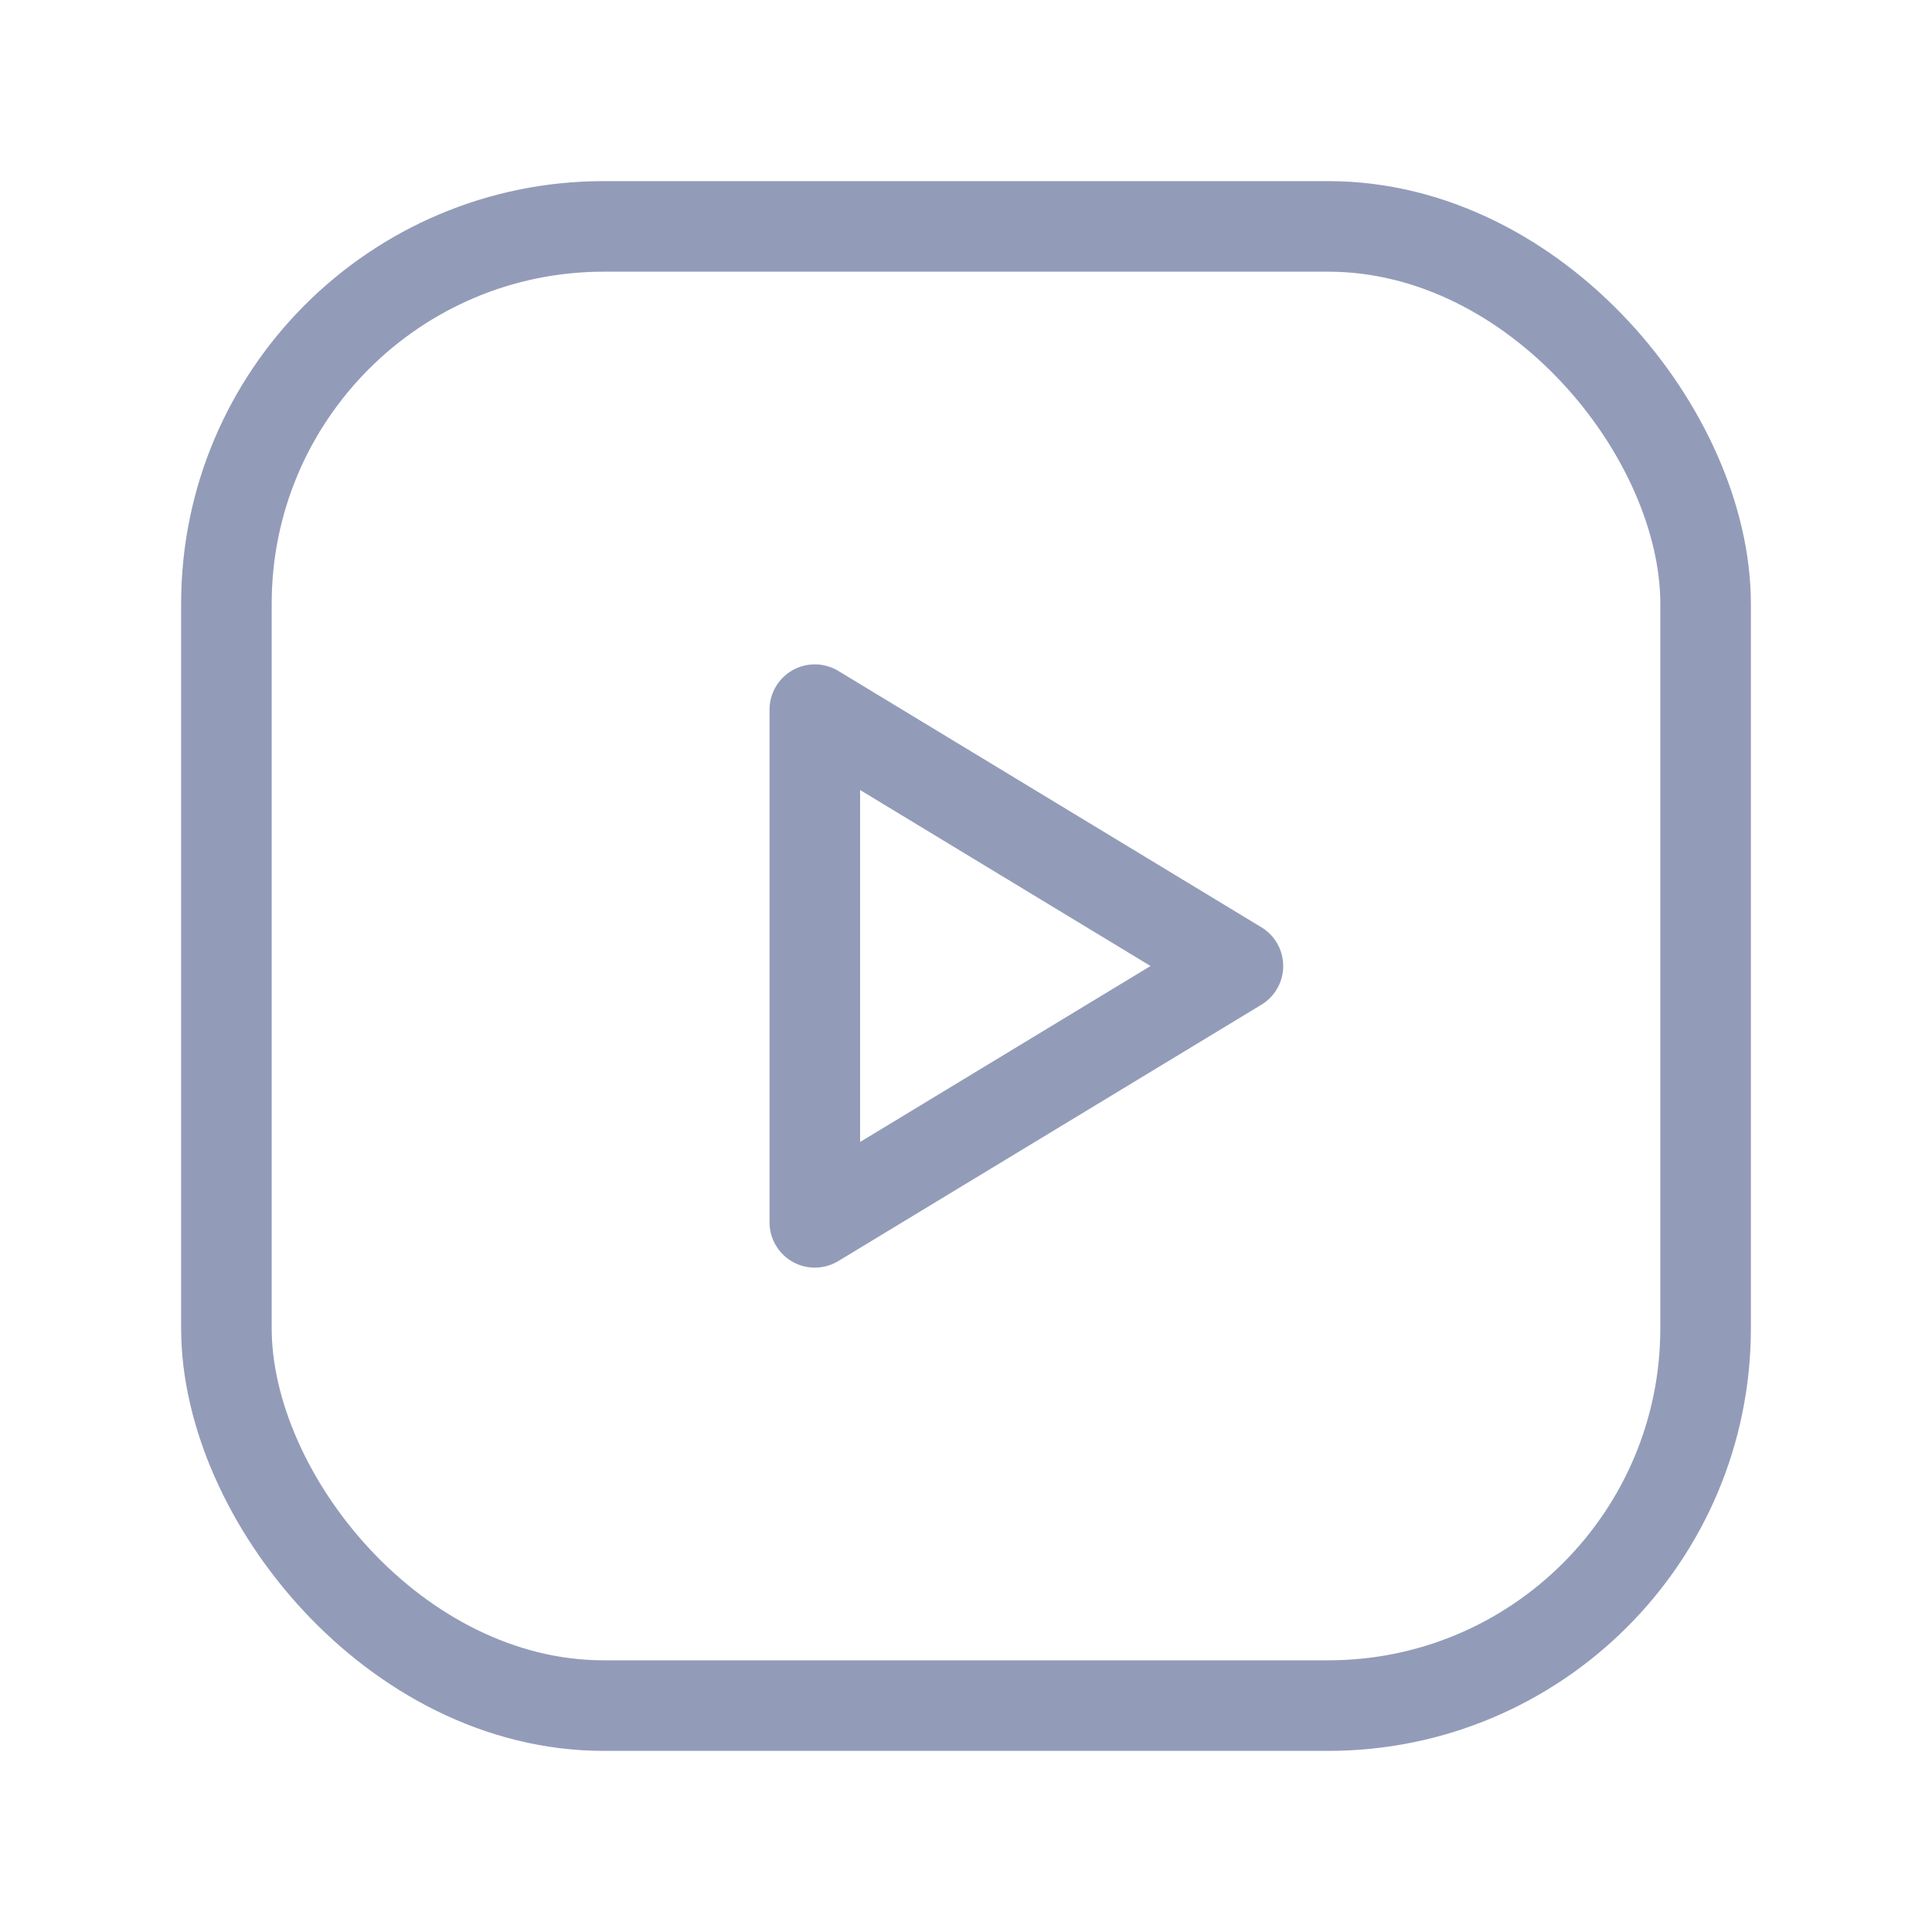
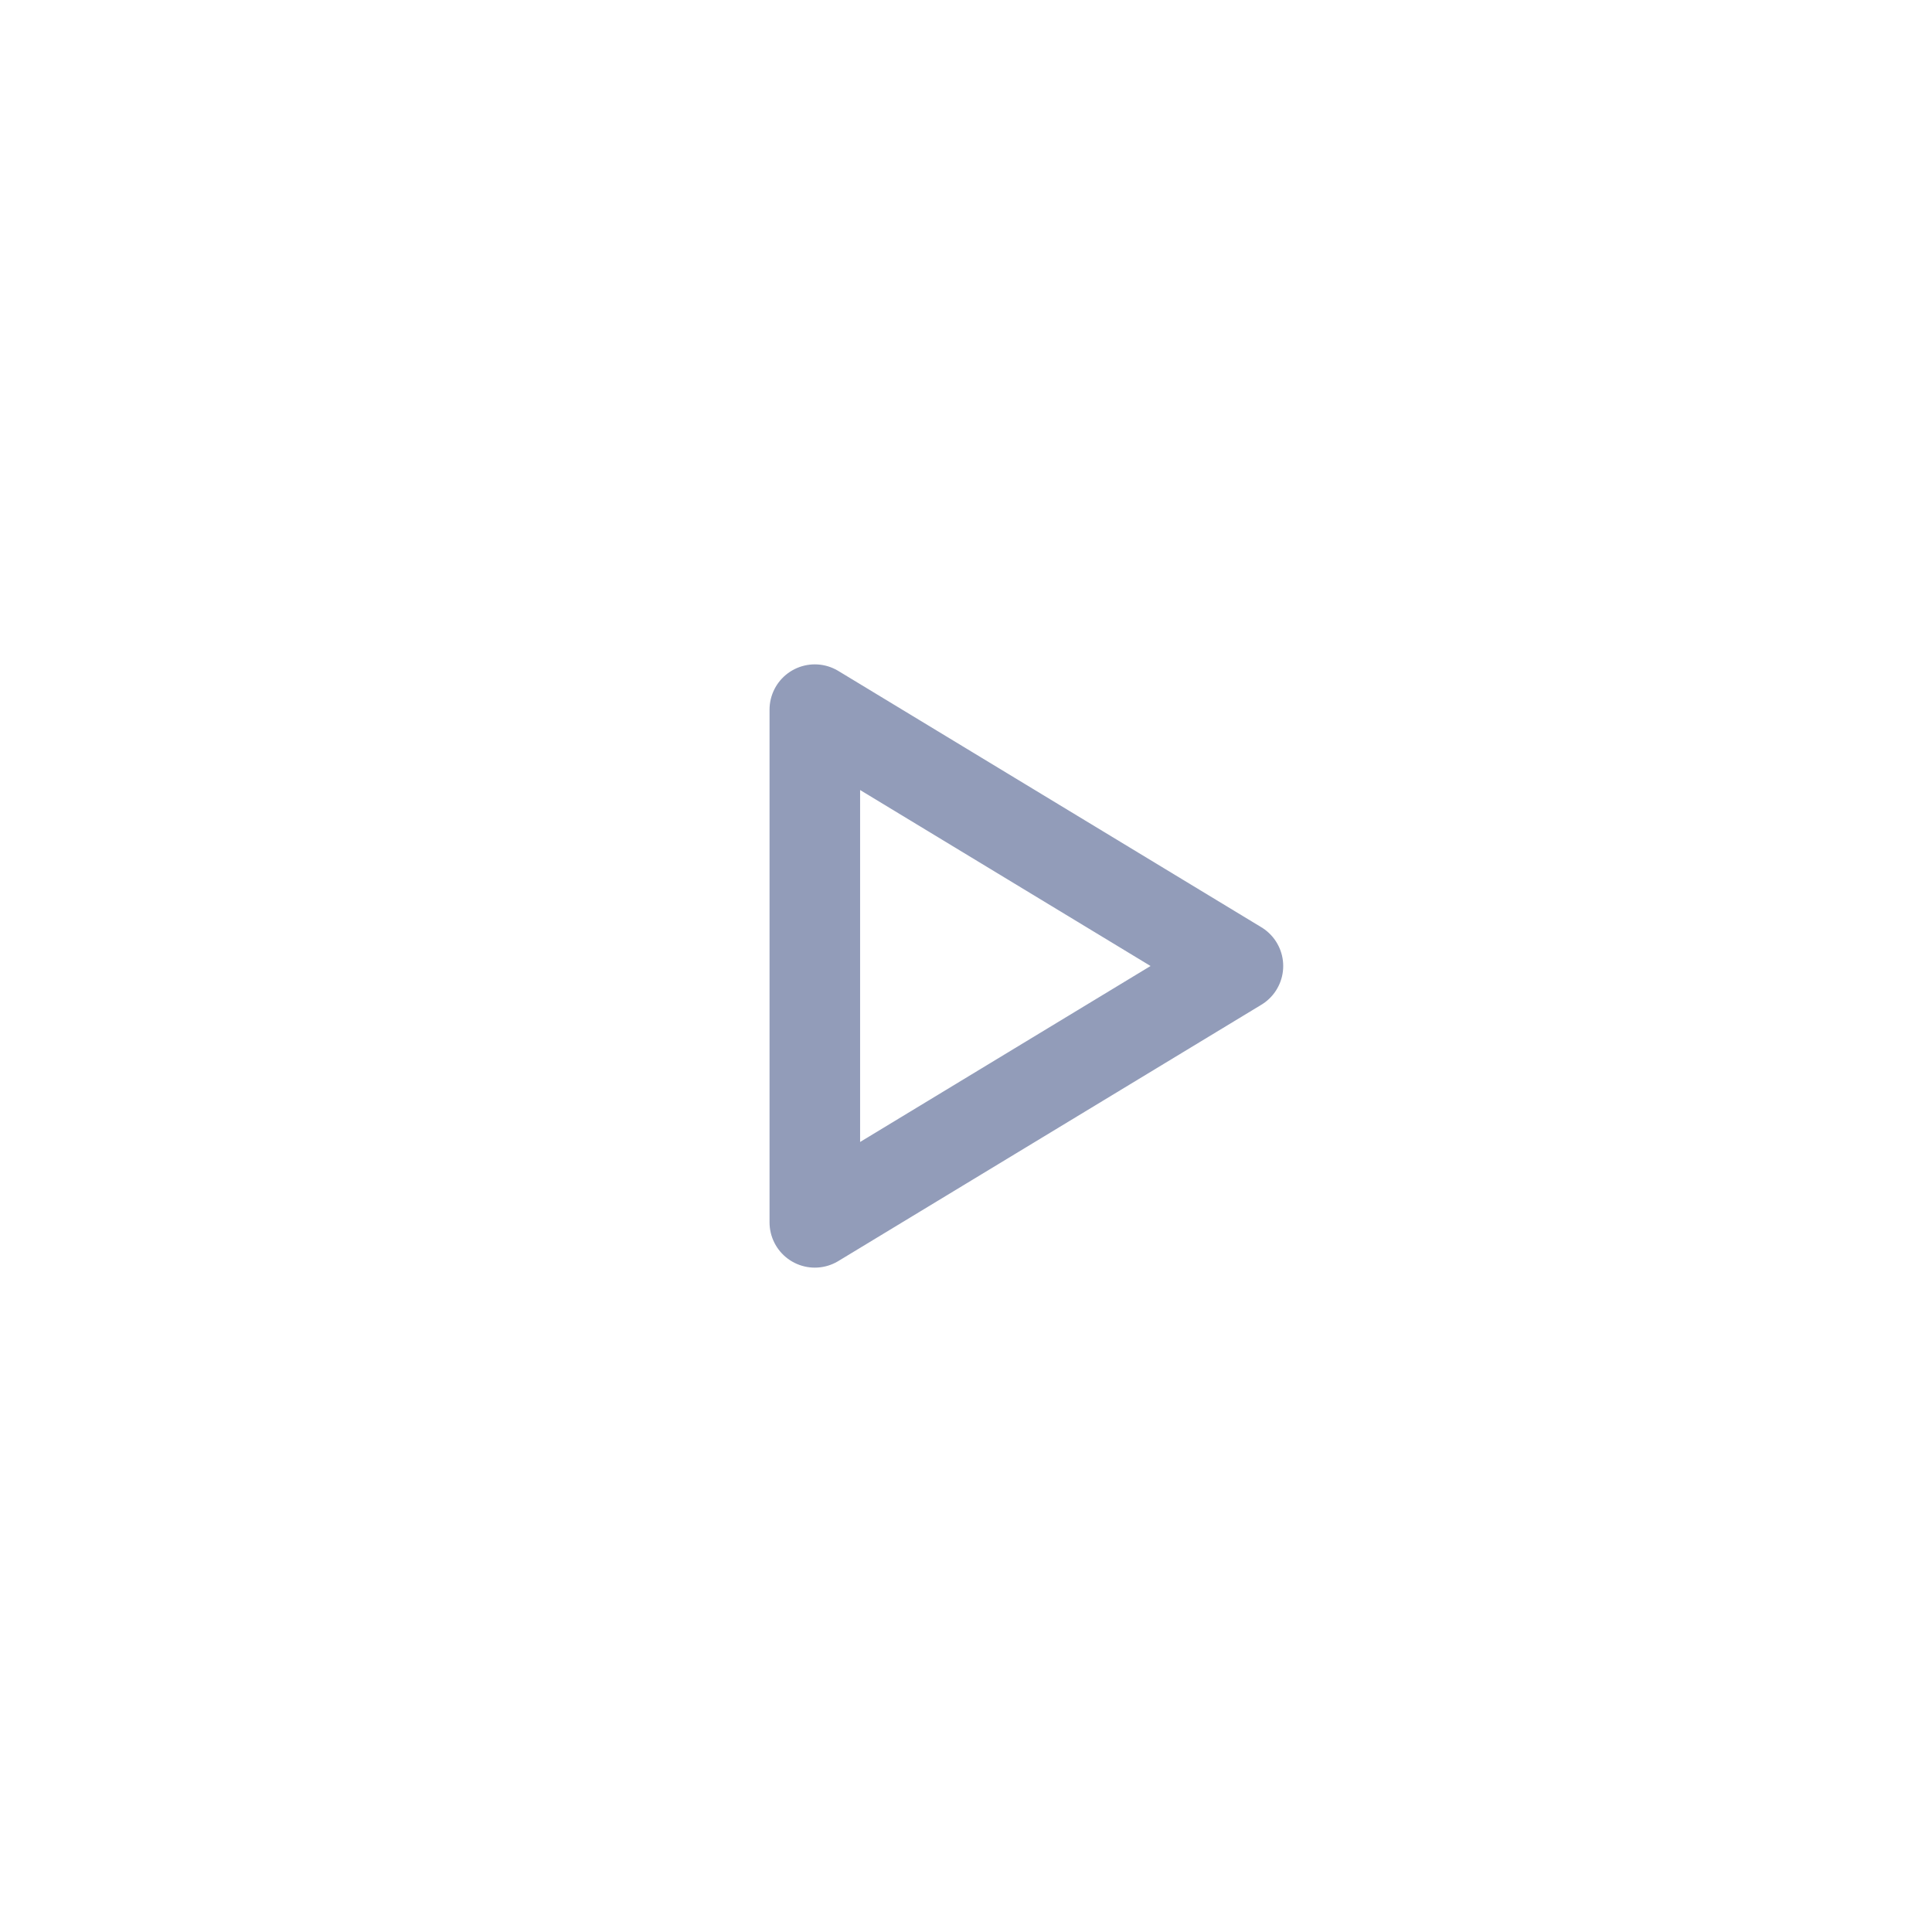
<svg xmlns="http://www.w3.org/2000/svg" width="32" height="32" viewBox="0 0 32 32" fill="none">
-   <rect x="3.75" y="3.75" width="24.5" height="24.5" rx="6.25" stroke="#929CB9" stroke-width="1.5" />
-   <path d="M20.504 16L13.496 11.754V20.246L20.504 16Z" stroke="#929CB9" stroke-width="1.5" stroke-linecap="round" stroke-linejoin="round" />
+   <path d="M20.504 16L13.496 11.754V20.246Z" stroke="#929CB9" stroke-width="1.5" stroke-linecap="round" stroke-linejoin="round" />
</svg>